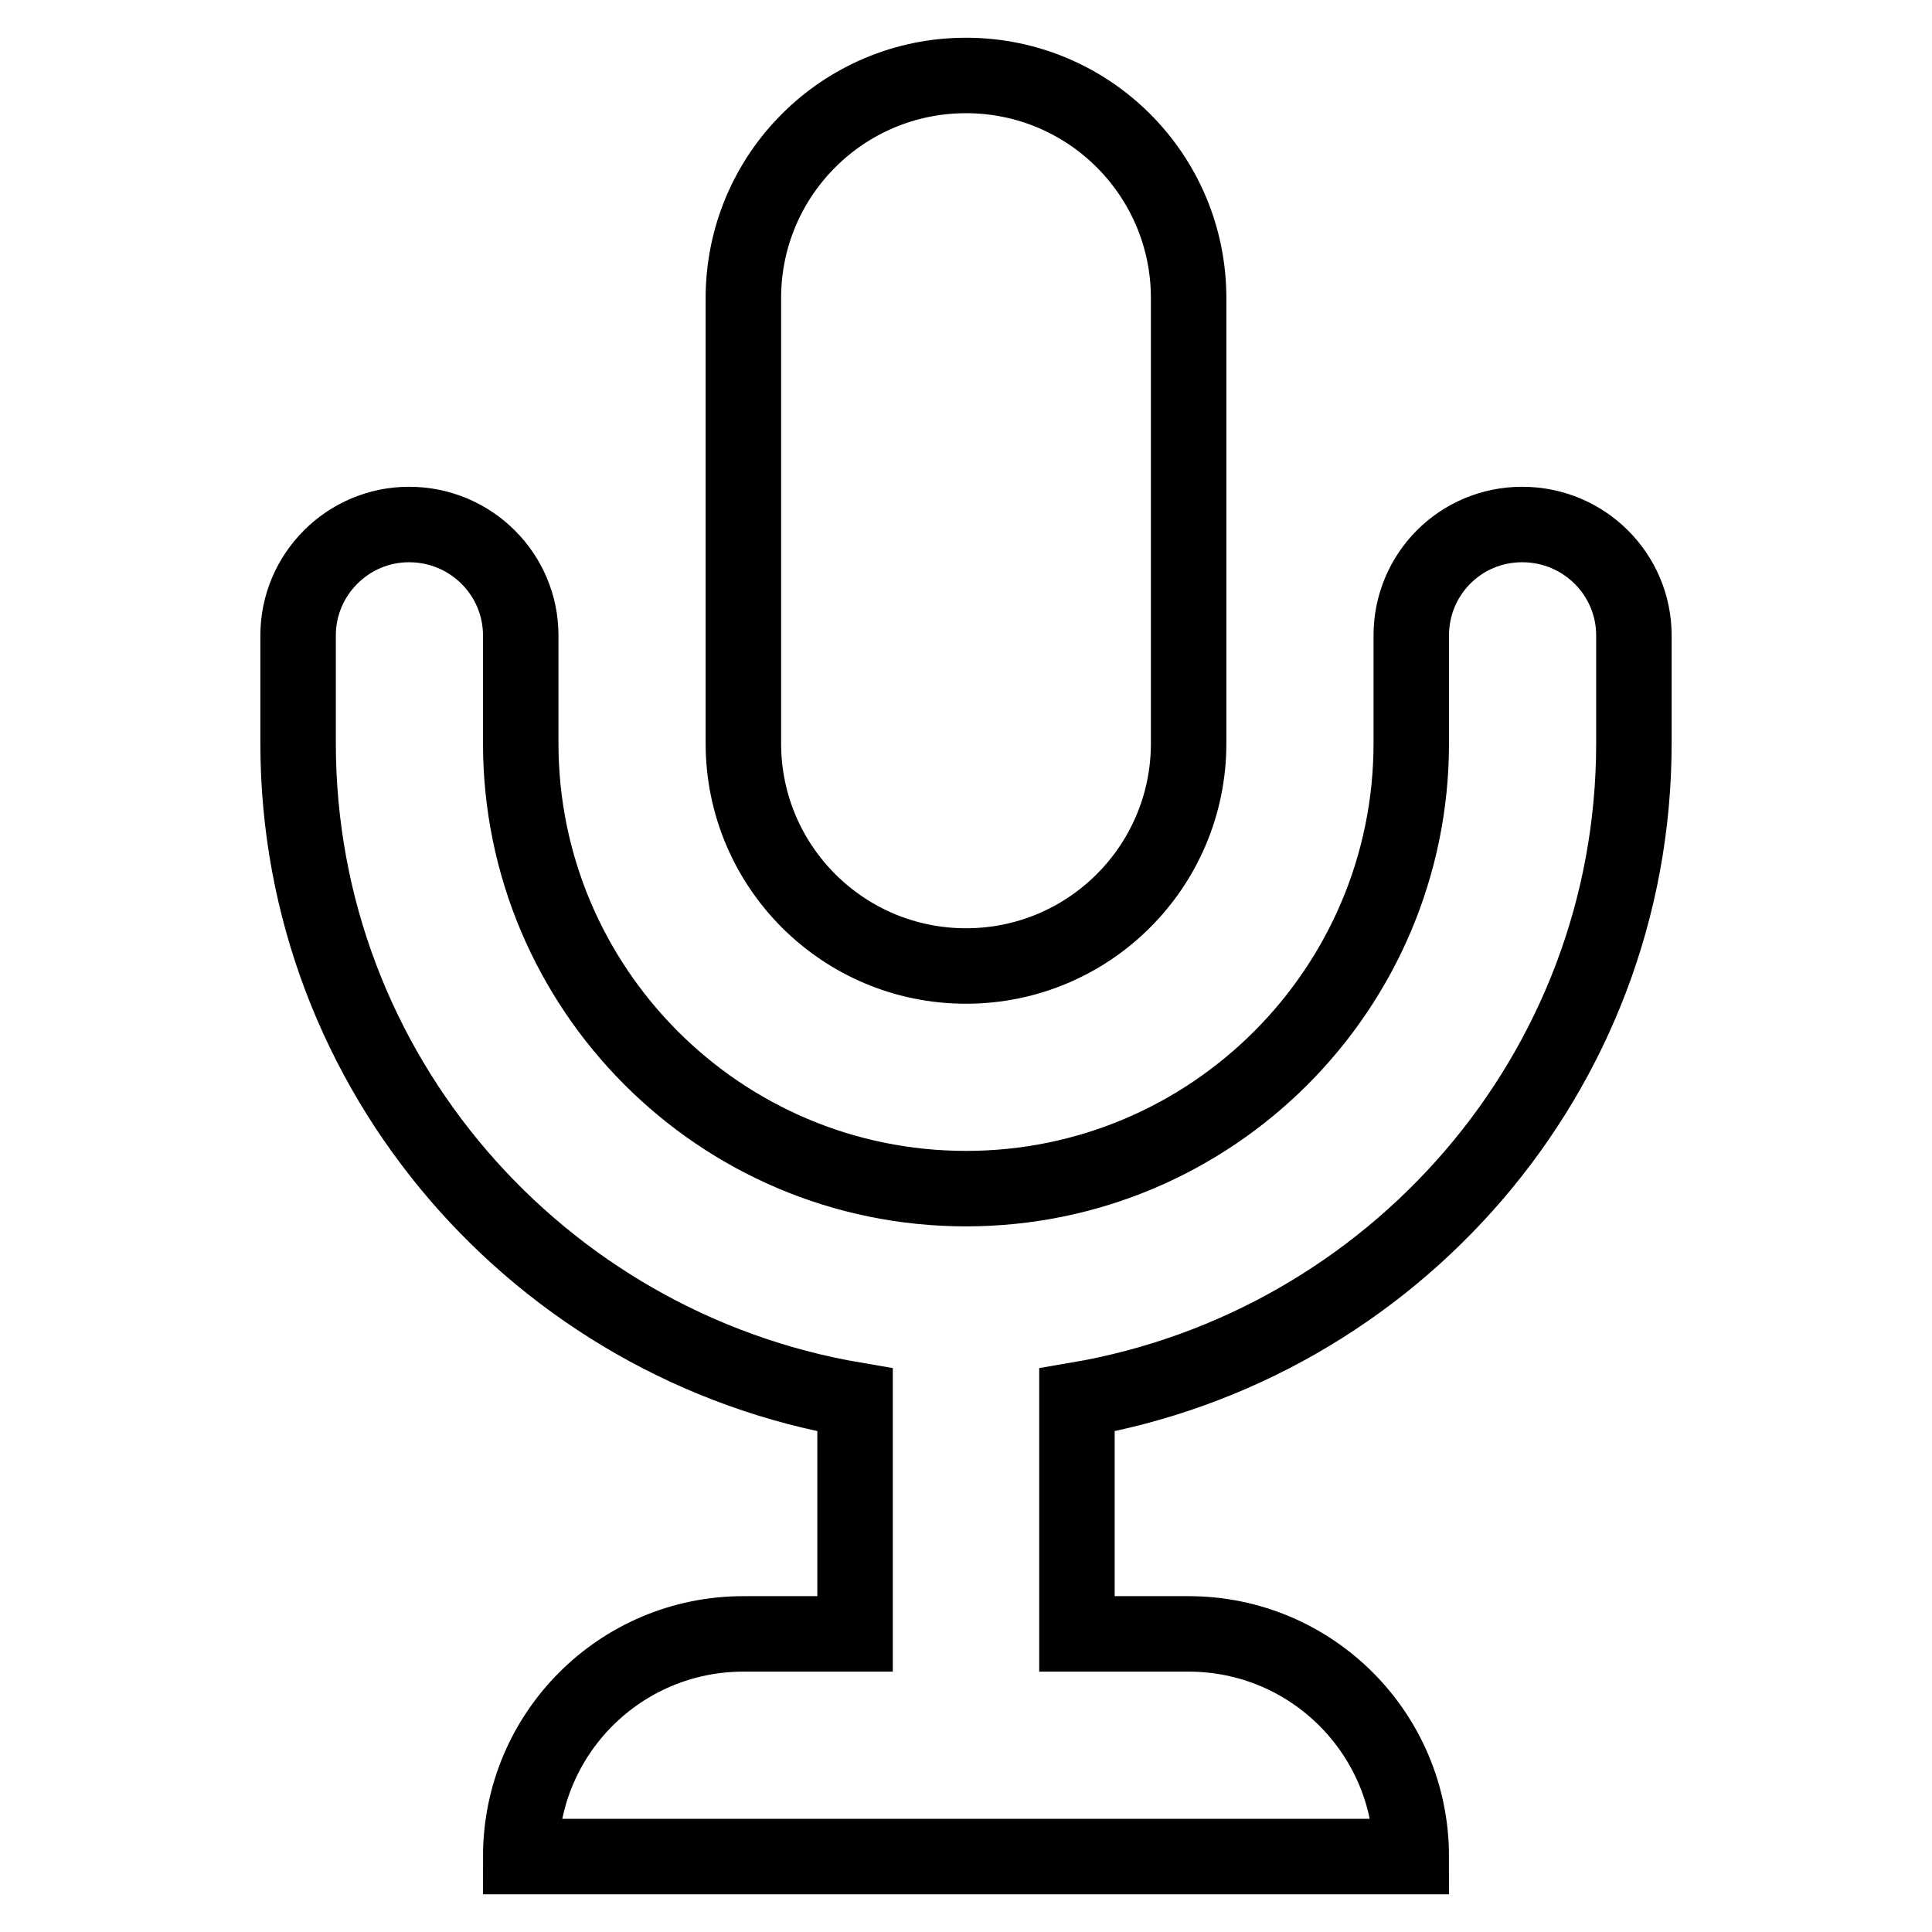
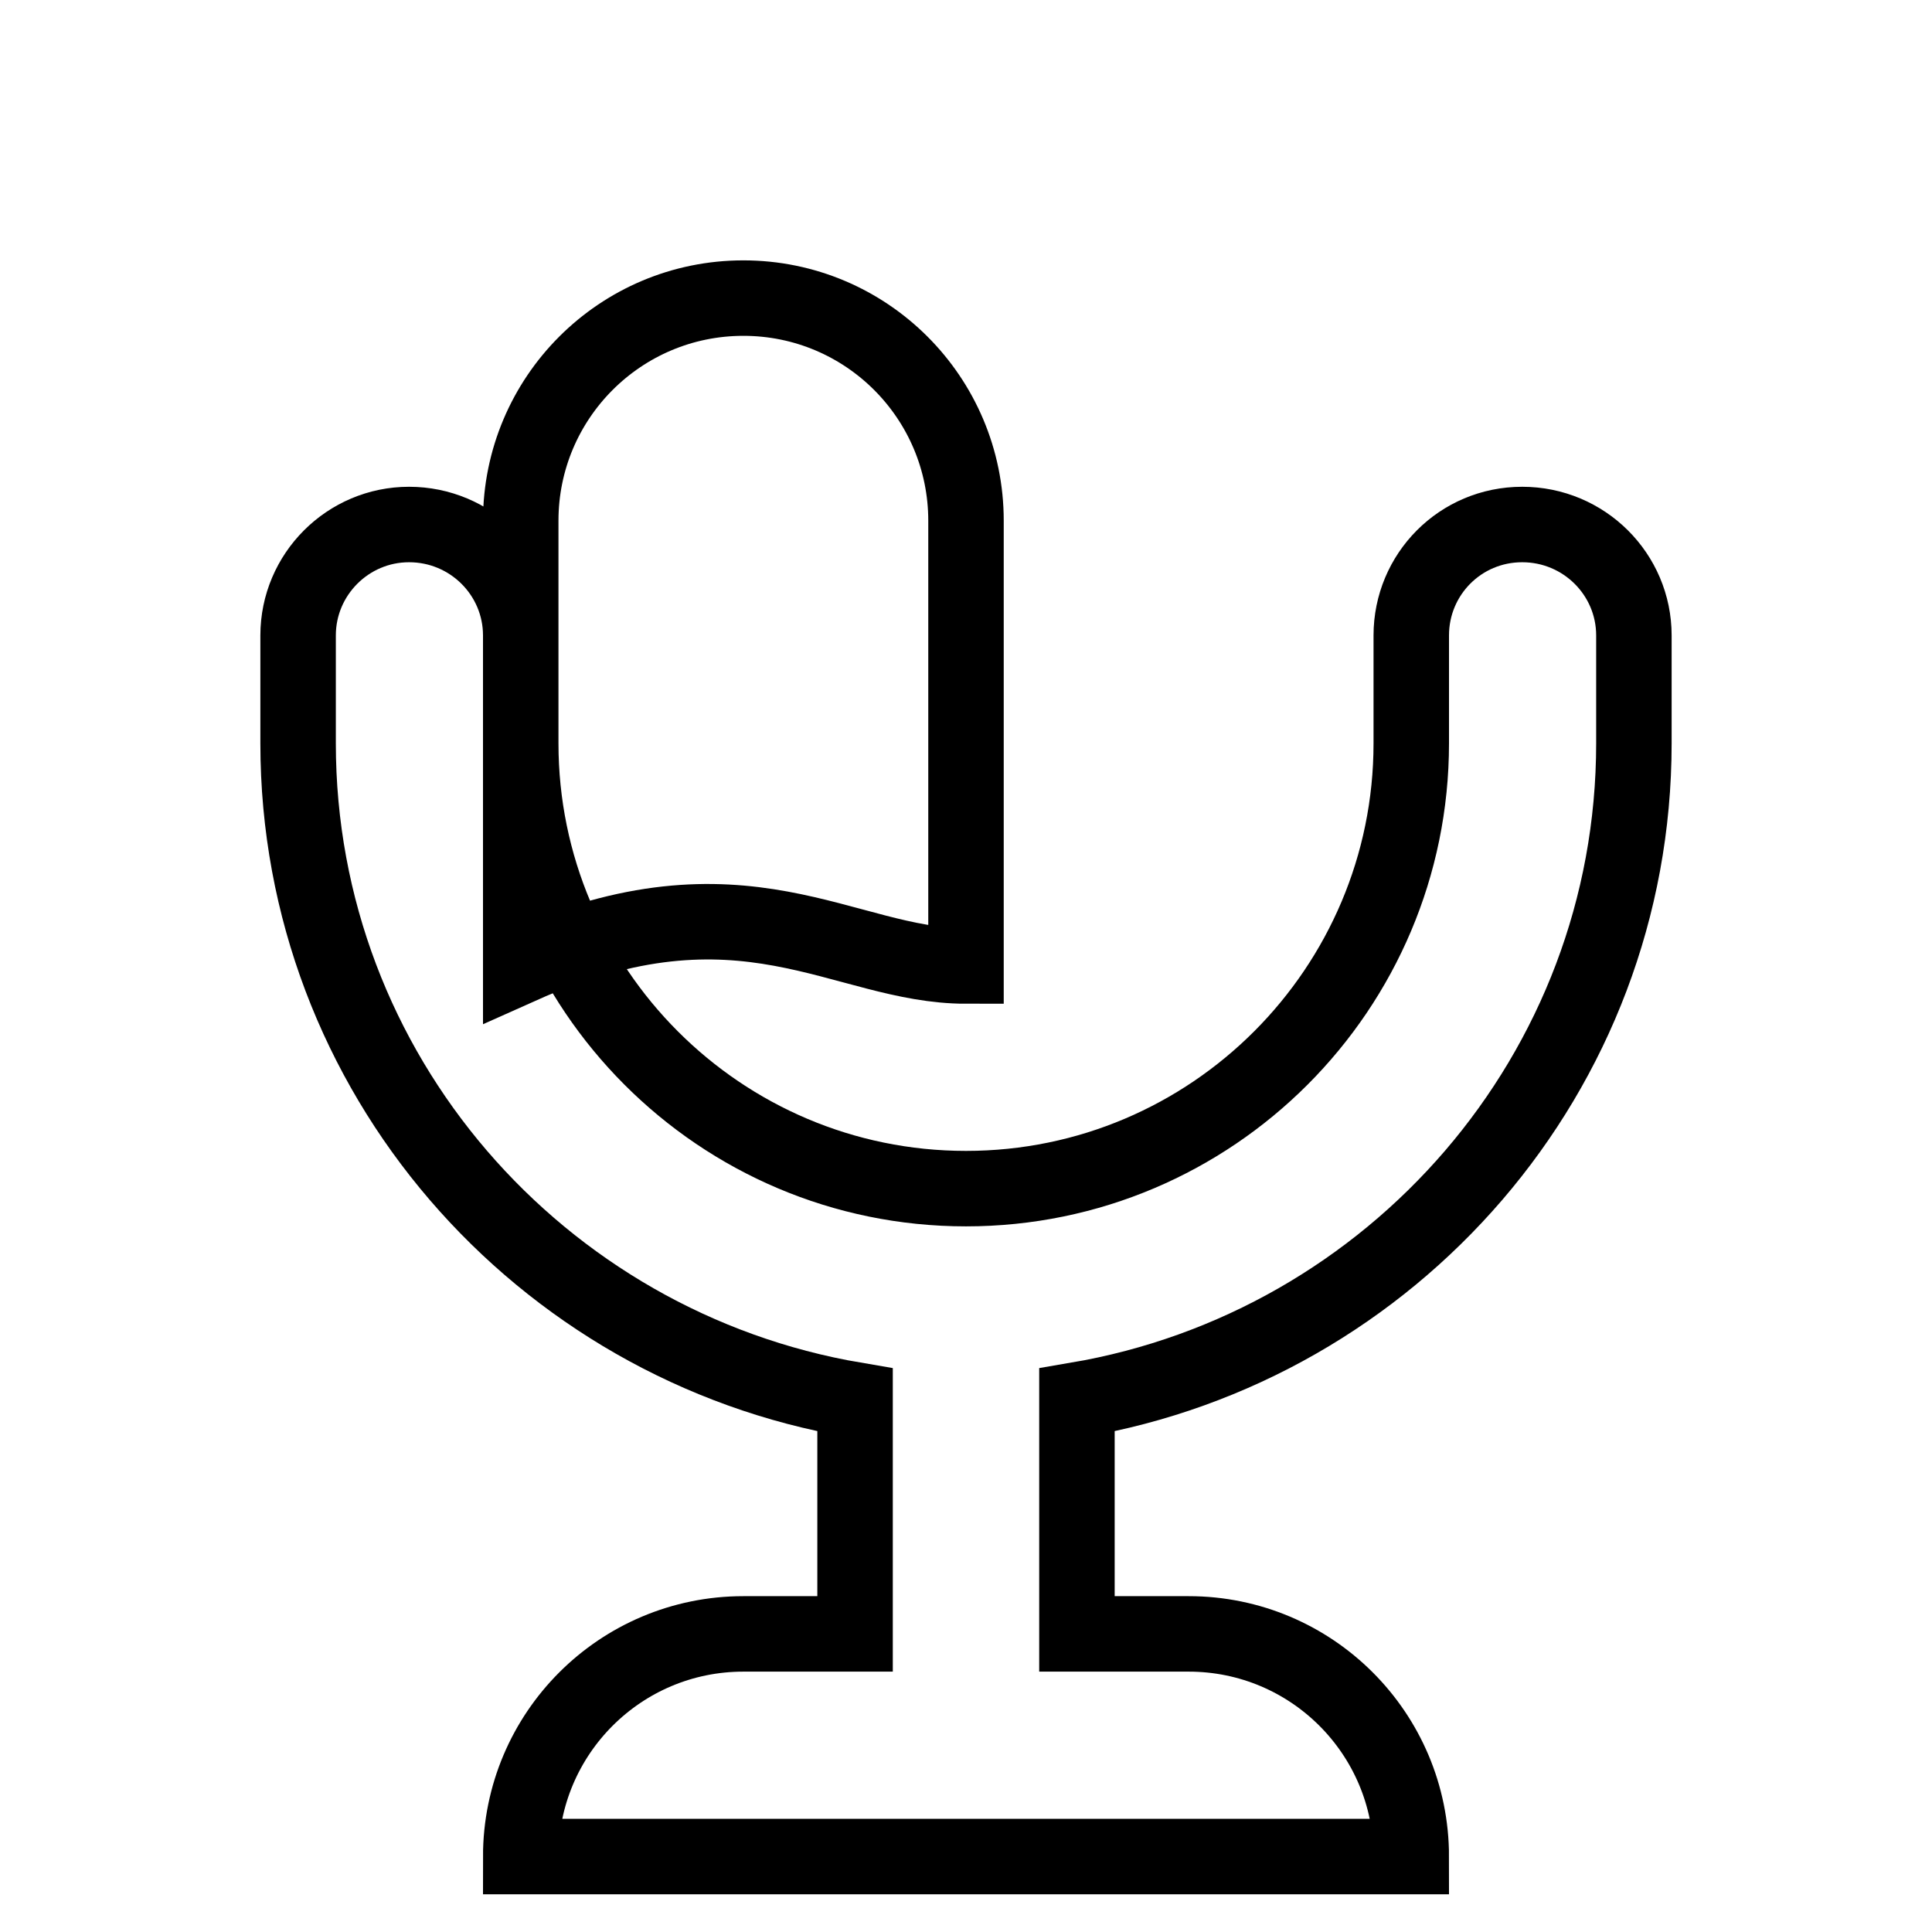
<svg xmlns="http://www.w3.org/2000/svg" version="1.1" x="0px" y="0px" viewBox="0 0 256 256" enable-background="new 0 0 256 256" xml:space="preserve">
  <g>
-     <path stroke-width="10" fill-opacity="0" stroke="#000000" d="M128,128c16.3,0,29.5-13.2,29.5-29.5v-59c0-16.3-13.2-29.5-29.5-29.5c-16.3,0-29.5,13.2-29.5,29.5v59 C98.5,114.8,111.7,128,128,128z M157.5,216.5h-14.8v-31c41.8-7.1,73.8-43.3,73.8-87V84.2c0-8.1-6.6-14.7-14.8-14.7 S187,76.1,187,84.2v14.3c0,32.5-26.4,59-59,59c-32.6,0-59-26.5-59-59V84.2c0-8.1-6.6-14.7-14.8-14.7c-8.1,0-14.7,6.6-14.7,14.7 v14.3c0,43.7,32,79.9,73.8,87v31H98.5C82.2,216.5,69,229.7,69,246h118C187,229.7,173.8,216.5,157.5,216.5z" />
+     <path stroke-width="10" fill-opacity="0" stroke="#000000" d="M128,128v-59c0-16.3-13.2-29.5-29.5-29.5c-16.3,0-29.5,13.2-29.5,29.5v59 C98.5,114.8,111.7,128,128,128z M157.5,216.5h-14.8v-31c41.8-7.1,73.8-43.3,73.8-87V84.2c0-8.1-6.6-14.7-14.8-14.7 S187,76.1,187,84.2v14.3c0,32.5-26.4,59-59,59c-32.6,0-59-26.5-59-59V84.2c0-8.1-6.6-14.7-14.8-14.7c-8.1,0-14.7,6.6-14.7,14.7 v14.3c0,43.7,32,79.9,73.8,87v31H98.5C82.2,216.5,69,229.7,69,246h118C187,229.7,173.8,216.5,157.5,216.5z" />
  </g>
</svg>